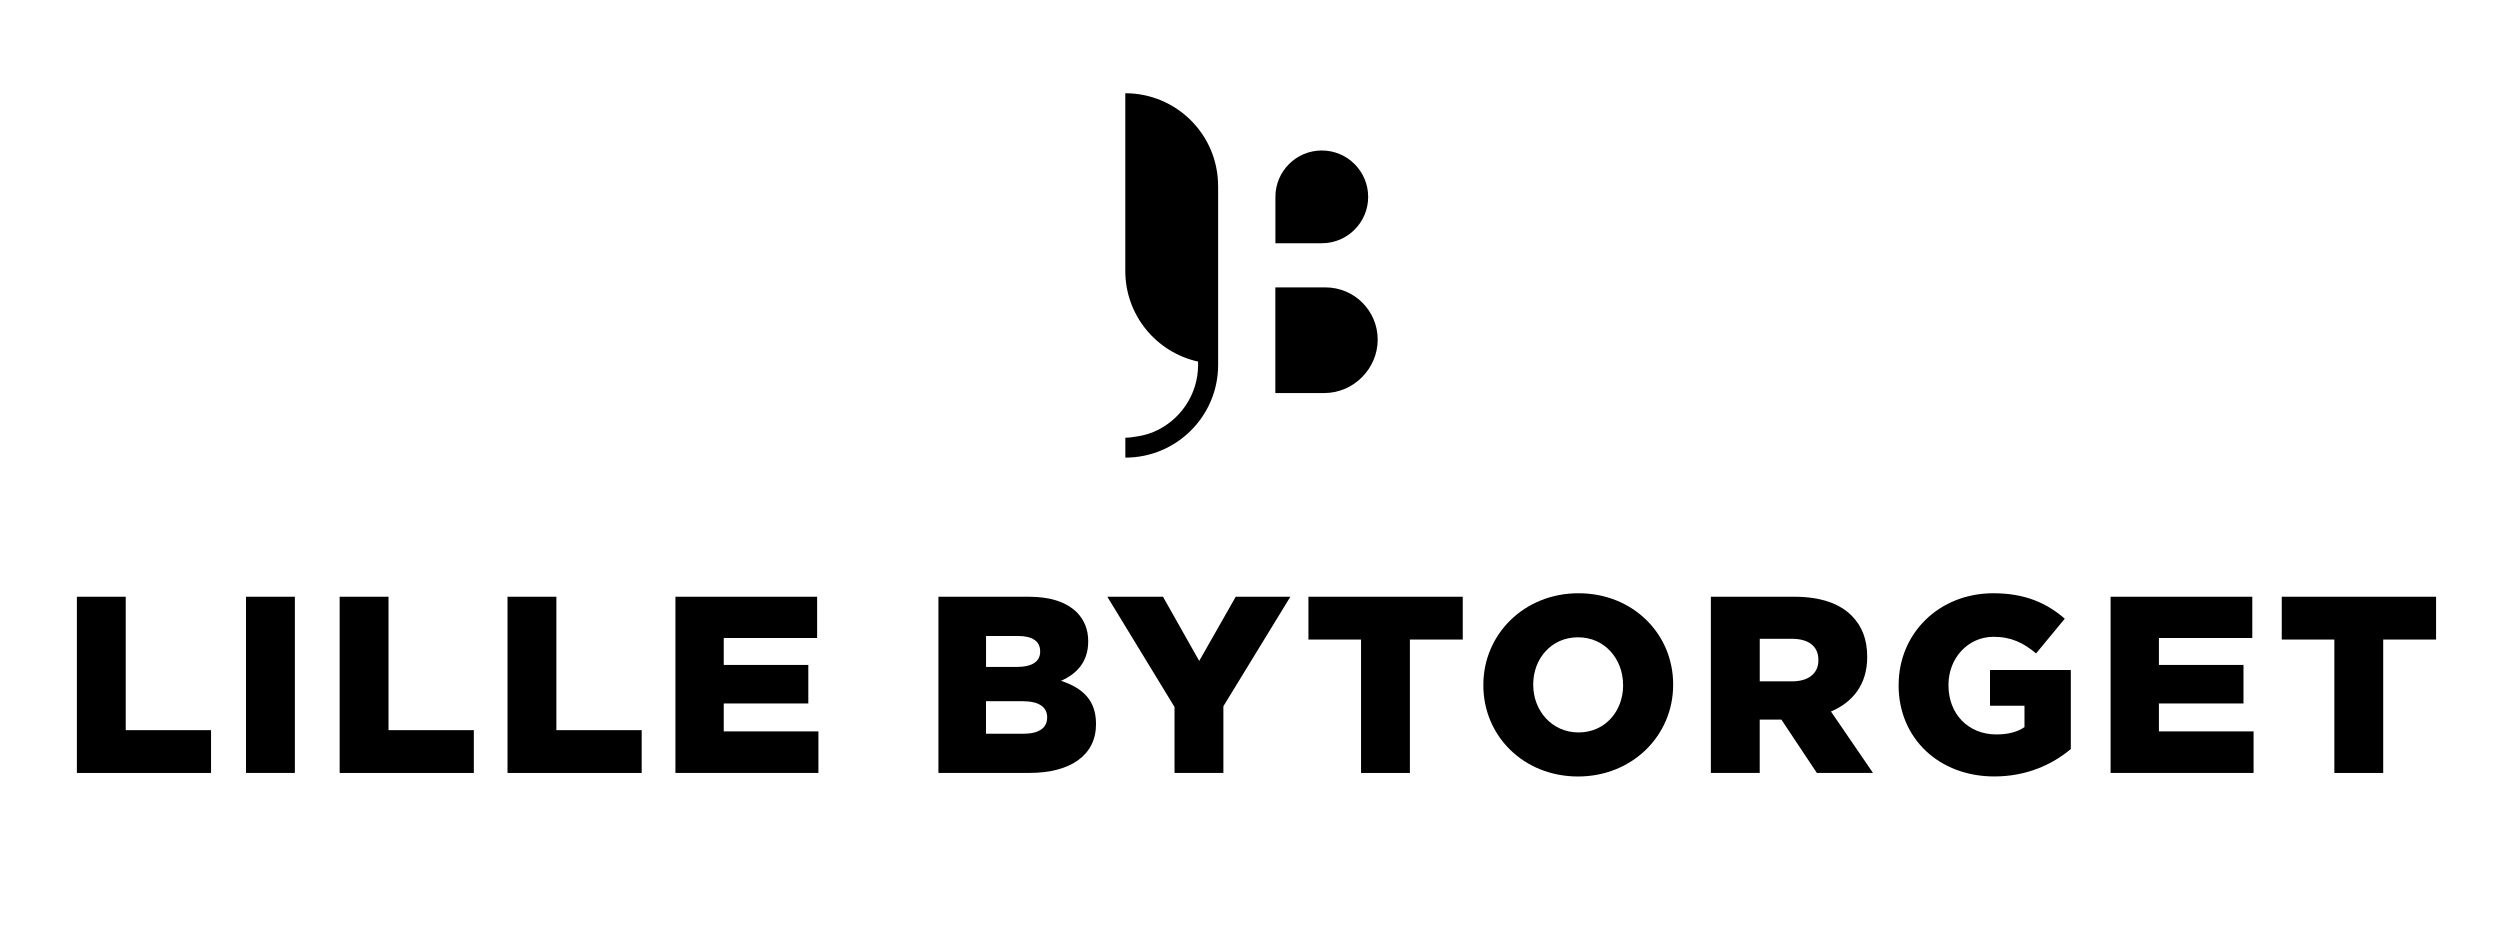
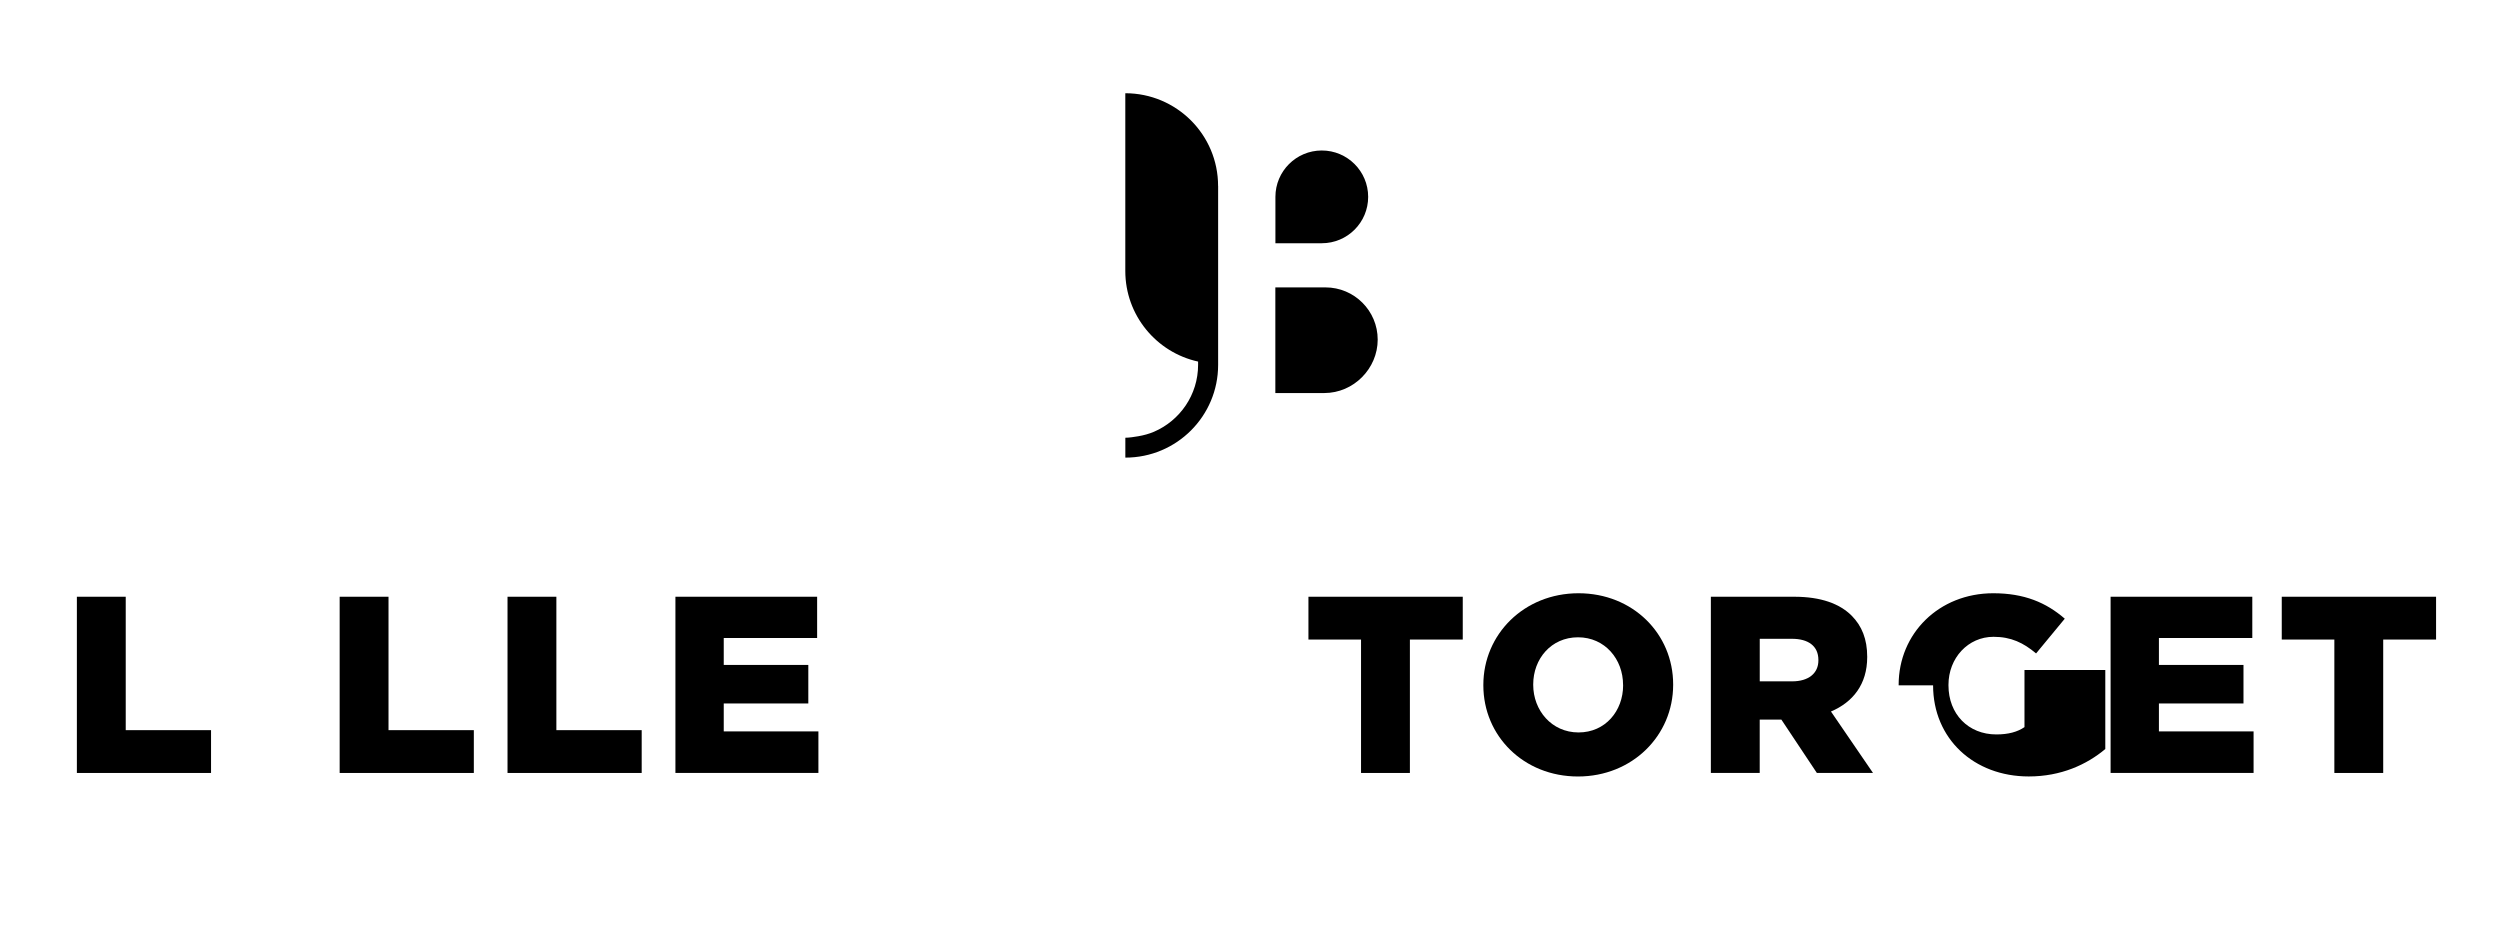
<svg xmlns="http://www.w3.org/2000/svg" id="uuid-d1d508eb-c445-4f08-83ba-90bb58f14b50" width="666.33" height="248.58" viewBox="0 0 666.33 248.58">
  <g id="uuid-99eb91f5-1a00-4d12-bb2b-269dc4c7a9f7">
    <path d="M20.49,159.05h13.02v35.56h22.74v11.41H20.49v-46.96Z" style="fill:#000; stroke-width:0px;" />
-     <path d="M65.57,159.05h13.02v46.96h-13.02v-46.96Z" style="fill:#000; stroke-width:0px;" />
    <path d="M90.53,159.05h13.02v35.56h22.74v11.41h-35.76v-46.96Z" style="fill:#000; stroke-width:0px;" />
    <path d="M135.27,159.05h13.02v35.56h22.74v11.41h-35.76v-46.96Z" style="fill:#000; stroke-width:0px;" />
    <path d="M180.02,159.05h37.77v11h-24.89v7.18h22.54v10.27h-22.54v7.45h25.23v11.07h-38.11v-46.96Z" style="fill:#000; stroke-width:0px;" />
-     <path d="M250.12,159.05h24.09c5.9,0,10.06,1.48,12.81,4.16,1.88,1.95,3.02,4.43,3.02,7.65v.13c0,5.43-3.09,8.65-7.25,10.47,5.7,1.88,9.33,5.1,9.33,11.47v.13c0,8.05-6.57,12.95-17.78,12.95h-24.22v-46.96ZM277.23,173.54c0-2.62-2.08-4.03-5.9-4.03h-8.52v8.25h8.19c3.96,0,6.24-1.34,6.24-4.09v-.13ZM272.73,186.9h-9.93v8.66h10.06c4.03,0,6.24-1.54,6.24-4.29v-.13c0-2.55-2.01-4.23-6.37-4.23Z" style="fill:#000; stroke-width:0px;" />
-     <path d="M313.05,188.44l-17.91-29.39h14.83l9.66,17.11,9.73-17.11h14.56l-17.85,29.19v17.78h-13.02v-17.58Z" style="fill:#000; stroke-width:0px;" />
    <path d="M362.76,170.46h-14.02v-11.41h41.13v11.41h-14.09v35.56h-13.02v-35.56Z" style="fill:#000; stroke-width:0px;" />
    <path d="M395.36,182.67v-.13c0-13.49,10.87-24.42,25.36-24.42s25.23,10.8,25.23,24.29v.13c0,13.49-10.87,24.42-25.36,24.42s-25.23-10.8-25.23-24.29ZM432.6,182.67v-.13c0-6.84-4.83-12.68-12.01-12.68s-11.94,5.77-11.94,12.55v.13c0,6.78,4.9,12.68,12.08,12.68s11.88-5.77,11.88-12.55Z" style="fill:#000; stroke-width:0px;" />
    <path d="M456,159.05h22.21c7.18,0,12.14,1.88,15.3,5.03,2.75,2.75,4.16,6.31,4.16,10.94v.13c0,7.25-3.82,12.01-9.66,14.49l11.2,16.37h-14.96l-9.46-14.22h-5.77v14.22h-13.02v-46.96ZM477.68,181.6c4.36,0,6.98-2.15,6.98-5.57v-.13c0-3.76-2.75-5.64-7.04-5.64h-8.59v11.34h8.65Z" style="fill:#000; stroke-width:0px;" />
-     <path d="M506.05,182.67v-.13c0-13.69,10.73-24.42,25.23-24.42,8.25,0,14.09,2.48,19.05,6.78l-7.65,9.26c-3.35-2.82-6.64-4.43-11.34-4.43-6.78,0-12.01,5.64-12.01,12.81v.13c0,7.65,5.3,13.08,12.75,13.08,3.22,0,5.64-.67,7.51-1.95v-5.7h-9.19v-9.53h21.54v21.07c-4.96,4.16-11.81,7.31-20.4,7.31-14.63,0-25.5-10.06-25.5-24.29Z" style="fill:#000; stroke-width:0px;" />
+     <path d="M506.05,182.67v-.13c0-13.69,10.73-24.42,25.23-24.42,8.25,0,14.09,2.48,19.05,6.78l-7.65,9.26c-3.35-2.82-6.64-4.43-11.34-4.43-6.78,0-12.01,5.64-12.01,12.81v.13c0,7.65,5.3,13.08,12.75,13.08,3.22,0,5.64-.67,7.51-1.95v-5.7v-9.53h21.54v21.07c-4.96,4.16-11.81,7.31-20.4,7.31-14.63,0-25.5-10.06-25.5-24.29Z" style="fill:#000; stroke-width:0px;" />
    <path d="M562.54,159.05h37.77v11h-24.89v7.18h22.54v10.27h-22.54v7.45h25.23v11.07h-38.11v-46.96Z" style="fill:#000; stroke-width:0px;" />
    <path d="M622.18,170.46h-14.02v-11.41h41.13v11.41h-14.09v35.56h-13.02v-35.56Z" style="fill:#000; stroke-width:0px;" />
    <path d="M324.67,49.58v47.68c0,13.65-11.06,24.71-24.73,24.71v-5.3c.96,0,2.31-.2,3.41-.39,1.45-.25,2.89-.63,4.24-1.21,6.9-2.97,11.74-9.84,11.74-17.81v-.89c-11.09-2.43-19.4-12.32-19.4-24.14V24.85c6.82,0,13.01,2.77,17.49,7.24,4.48,4.48,7.24,10.65,7.24,17.49" style="fill:#000; stroke-width:0px;" />
    <path d="M339.93,76.6h13.35c7.69,0,13.92,6.23,13.92,13.92s-6.38,14.24-14.24,14.24h-13.04v-28.16Z" style="fill:#000; stroke-width:0px;" />
    <path d="M364.66,52.47c0,6.83-5.53,12.36-12.36,12.36h-12.36v-12.36c0-6.83,5.54-12.36,12.36-12.36s12.36,5.53,12.36,12.36" style="fill:#000; stroke-width:0px;" />
  </g>
</svg>